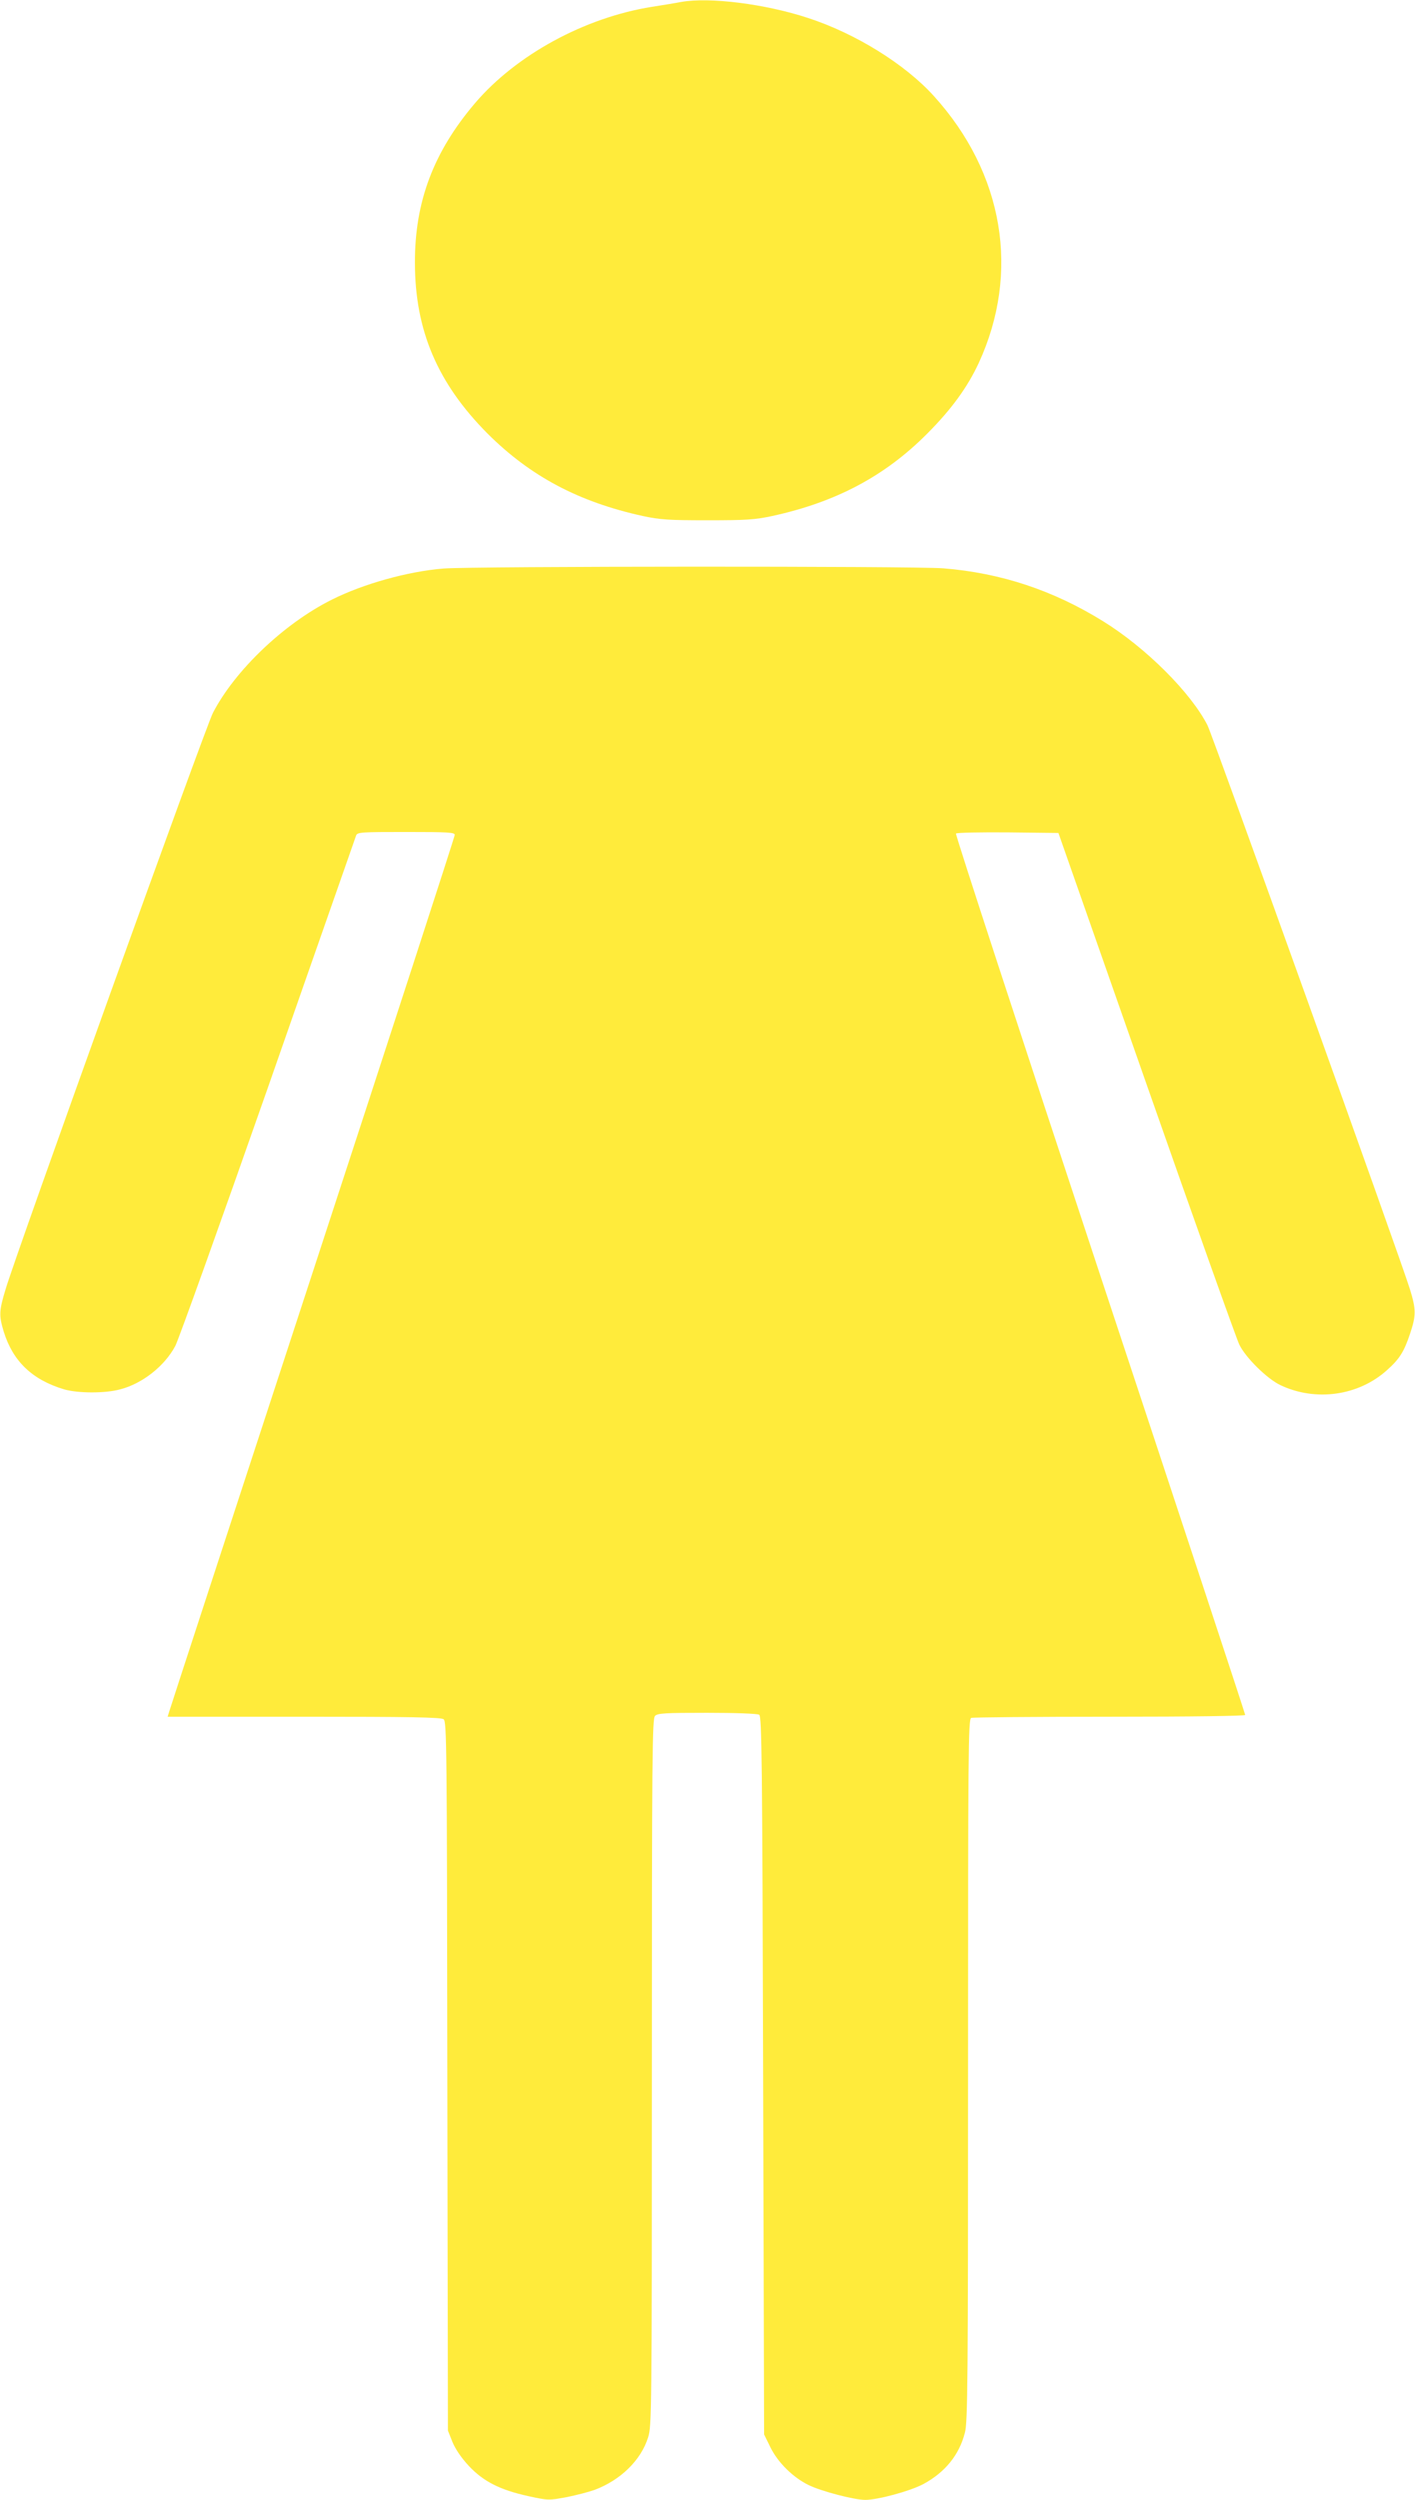
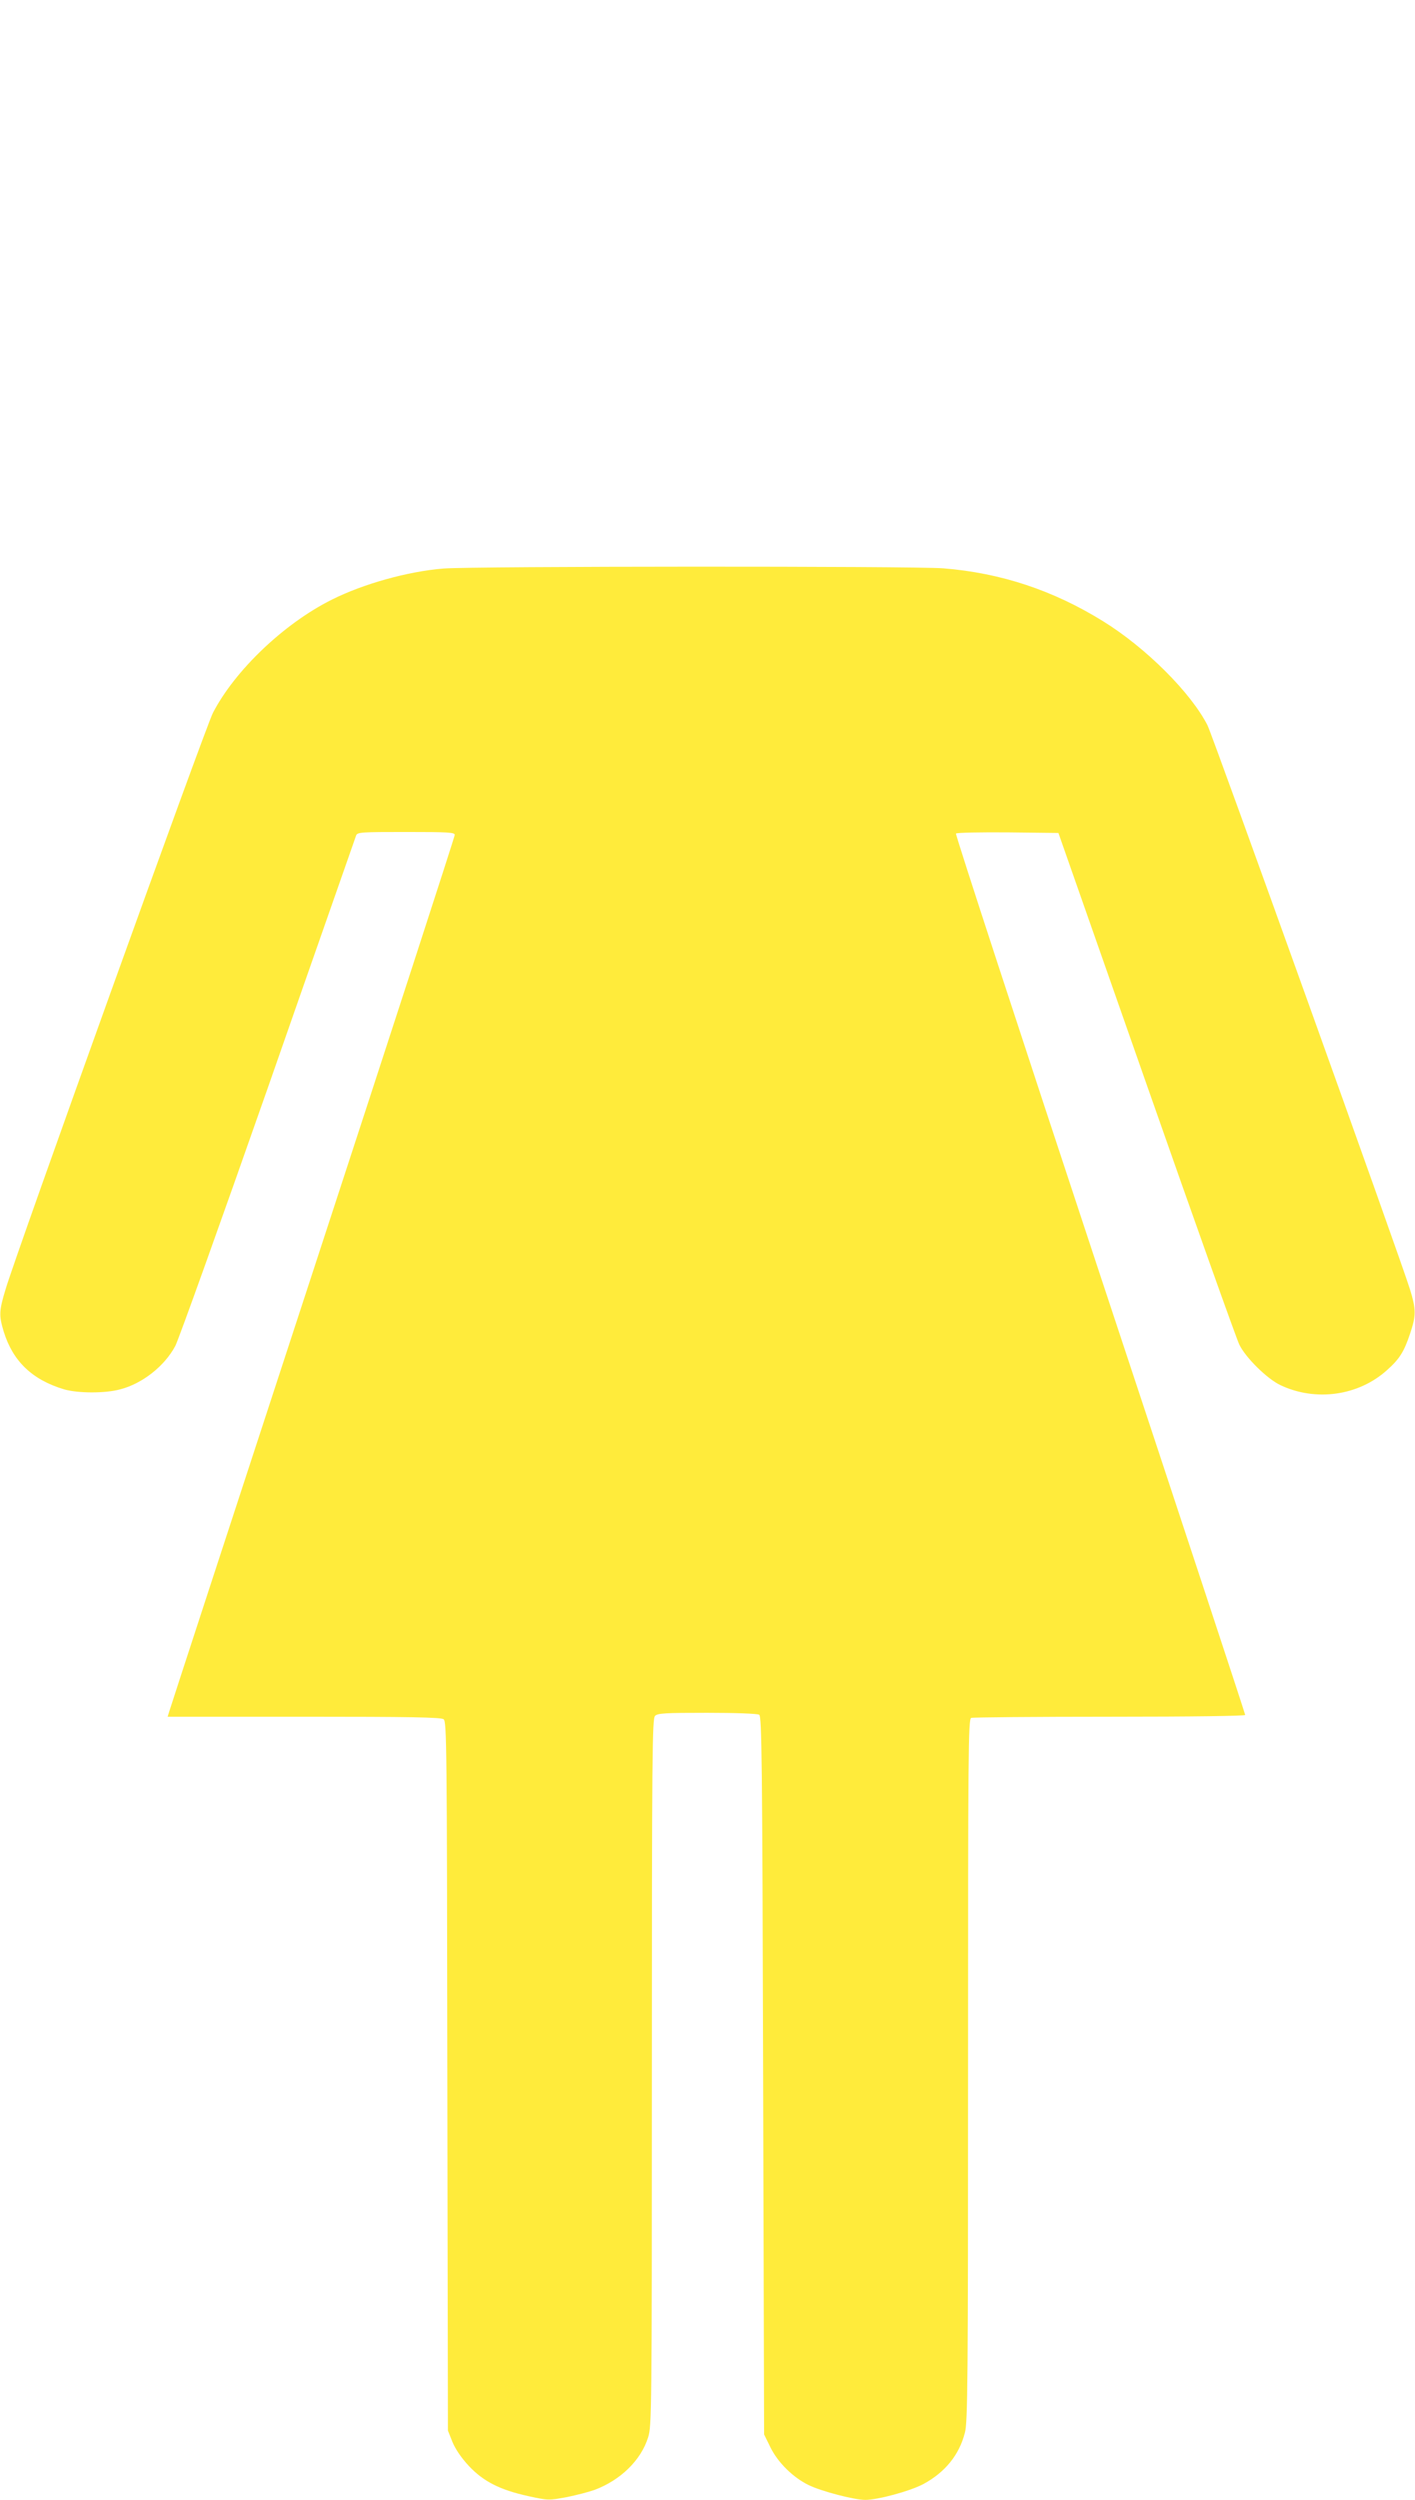
<svg xmlns="http://www.w3.org/2000/svg" version="1.0" width="725pt" height="1280pt" viewBox="0 0 725 1280" preserveAspectRatio="xMidYMid meet">
  <g transform="translate(0,1280) scale(0.1,-0.1)" fill="#ffeb3b" stroke="none">
-     <path d="M3490 12790 c-25 -5 -92 -16 -150 -25 -345 -55 -695 -246 -906 -493 -212 -249 -309 -504 -308 -817 0 -347 116 -618 373 -876 219 -218 466 -349 794 -421 89 -19 132 -22 332 -22 200 0 243 3 332 22 326 71 577 204 793 421 124 124 207 238 265 363 213 463 128 971 -230 1366 -147 163 -402 321 -645 400 -219 72 -505 108 -650 82z" />
    <path d="M2272 9889 c-184 -15 -412 -79 -573 -160 -244 -122 -495 -361 -608 -579 -38 -73 -1006 -2762 -1062 -2950 -34 -112 -35 -135 -10 -218 47 -152 146 -247 310 -296 70 -20 209 -21 286 0 114 29 228 119 283 222 17 32 231 629 476 1327 244 699 448 1278 451 1288 7 16 28 17 256 17 218 0 249 -2 249 -15 0 -9 -328 -1018 -729 -2243 -401 -1225 -732 -2237 -735 -2249 l-7 -23 698 0 c544 0 703 -3 716 -13 16 -11 17 -138 19 -1827 l3 -1815 23 -58 c16 -38 45 -81 84 -123 75 -80 160 -123 306 -155 101 -22 103 -22 195 -5 50 10 115 27 143 37 134 50 239 153 275 270 18 59 19 119 19 1869 0 1631 2 1810 16 1824 13 14 52 16 267 16 141 0 259 -4 267 -10 13 -8 16 -228 20 -1847 l5 -1838 33 -67 c38 -77 115 -153 195 -192 65 -32 234 -76 290 -76 65 0 230 45 298 81 111 60 184 149 213 264 14 52 16 264 16 1856 0 1629 1 1797 16 1803 9 3 328 6 710 6 431 0 694 4 694 9 0 6 -335 1021 -745 2258 -409 1236 -741 2251 -737 2255 5 5 125 7 267 6 l258 -3 451 -1285 c248 -707 462 -1307 476 -1335 32 -66 141 -174 210 -207 181 -86 401 -55 547 77 64 57 87 94 118 187 31 93 31 123 -1 227 -45 147 -1010 2833 -1037 2887 -85 167 -315 397 -535 533 -255 158 -522 247 -818 271 -153 12 -2409 11 -2562 -1z" />
  </g>
</svg>